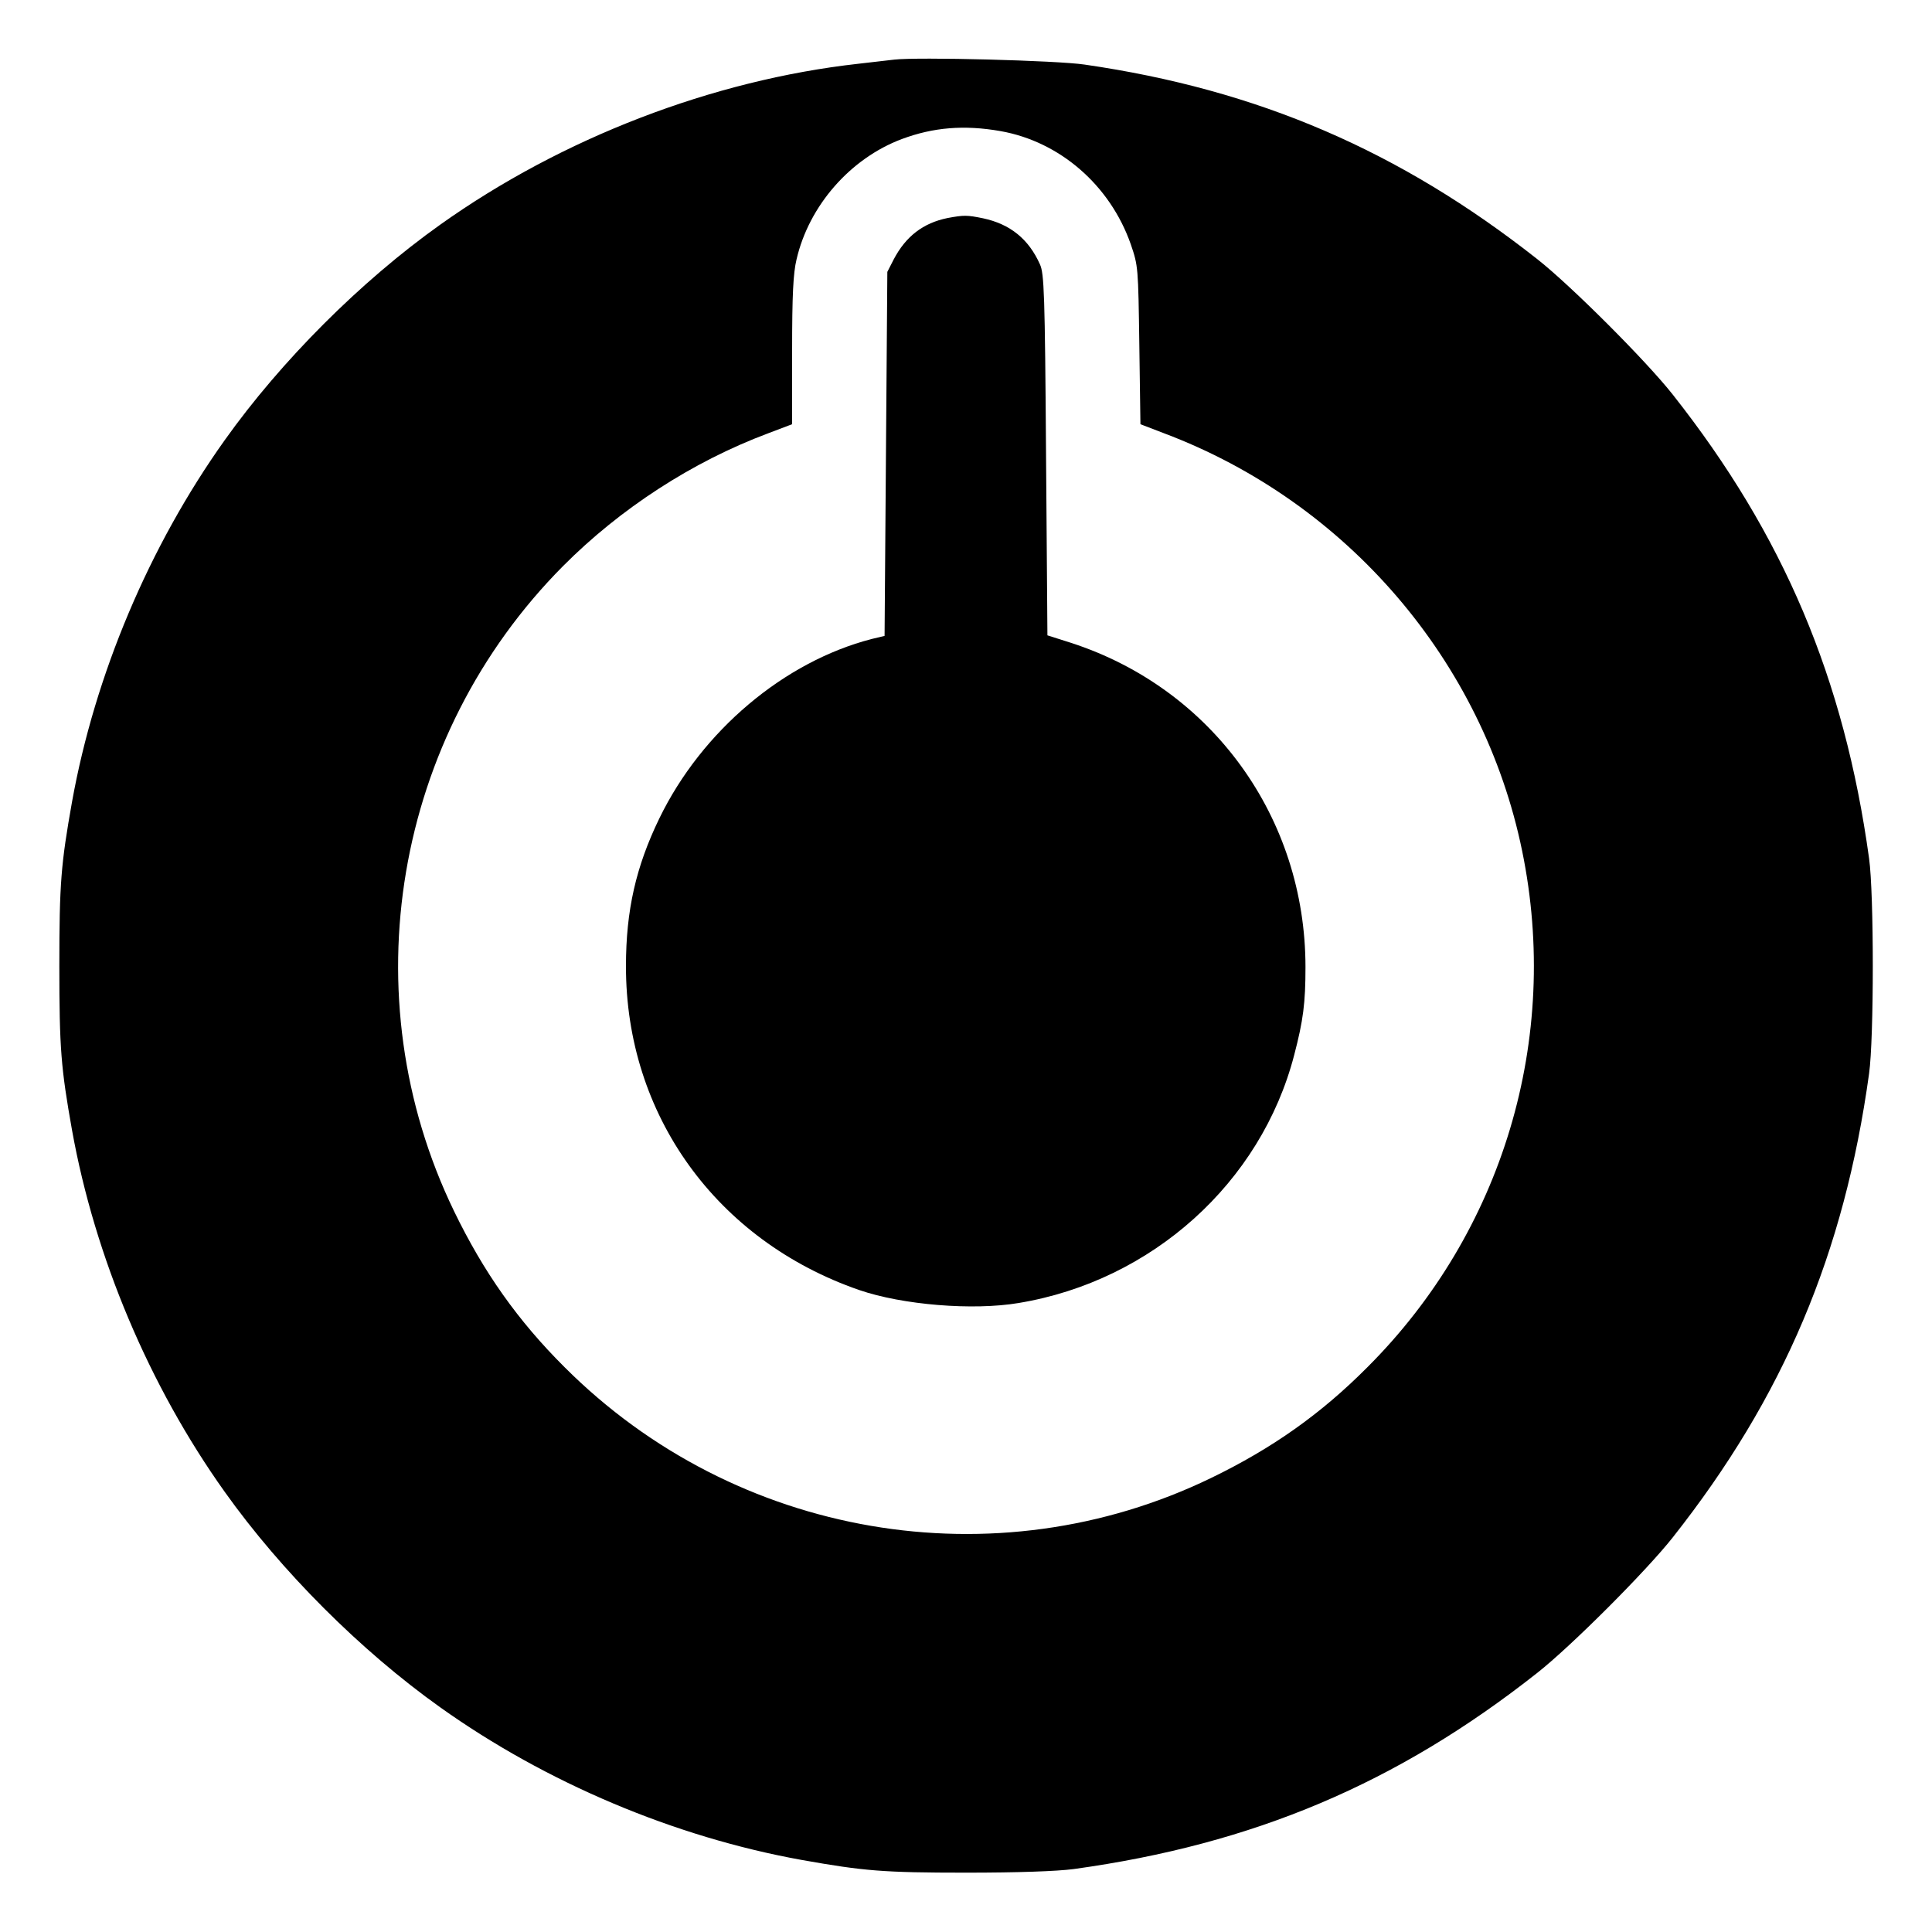
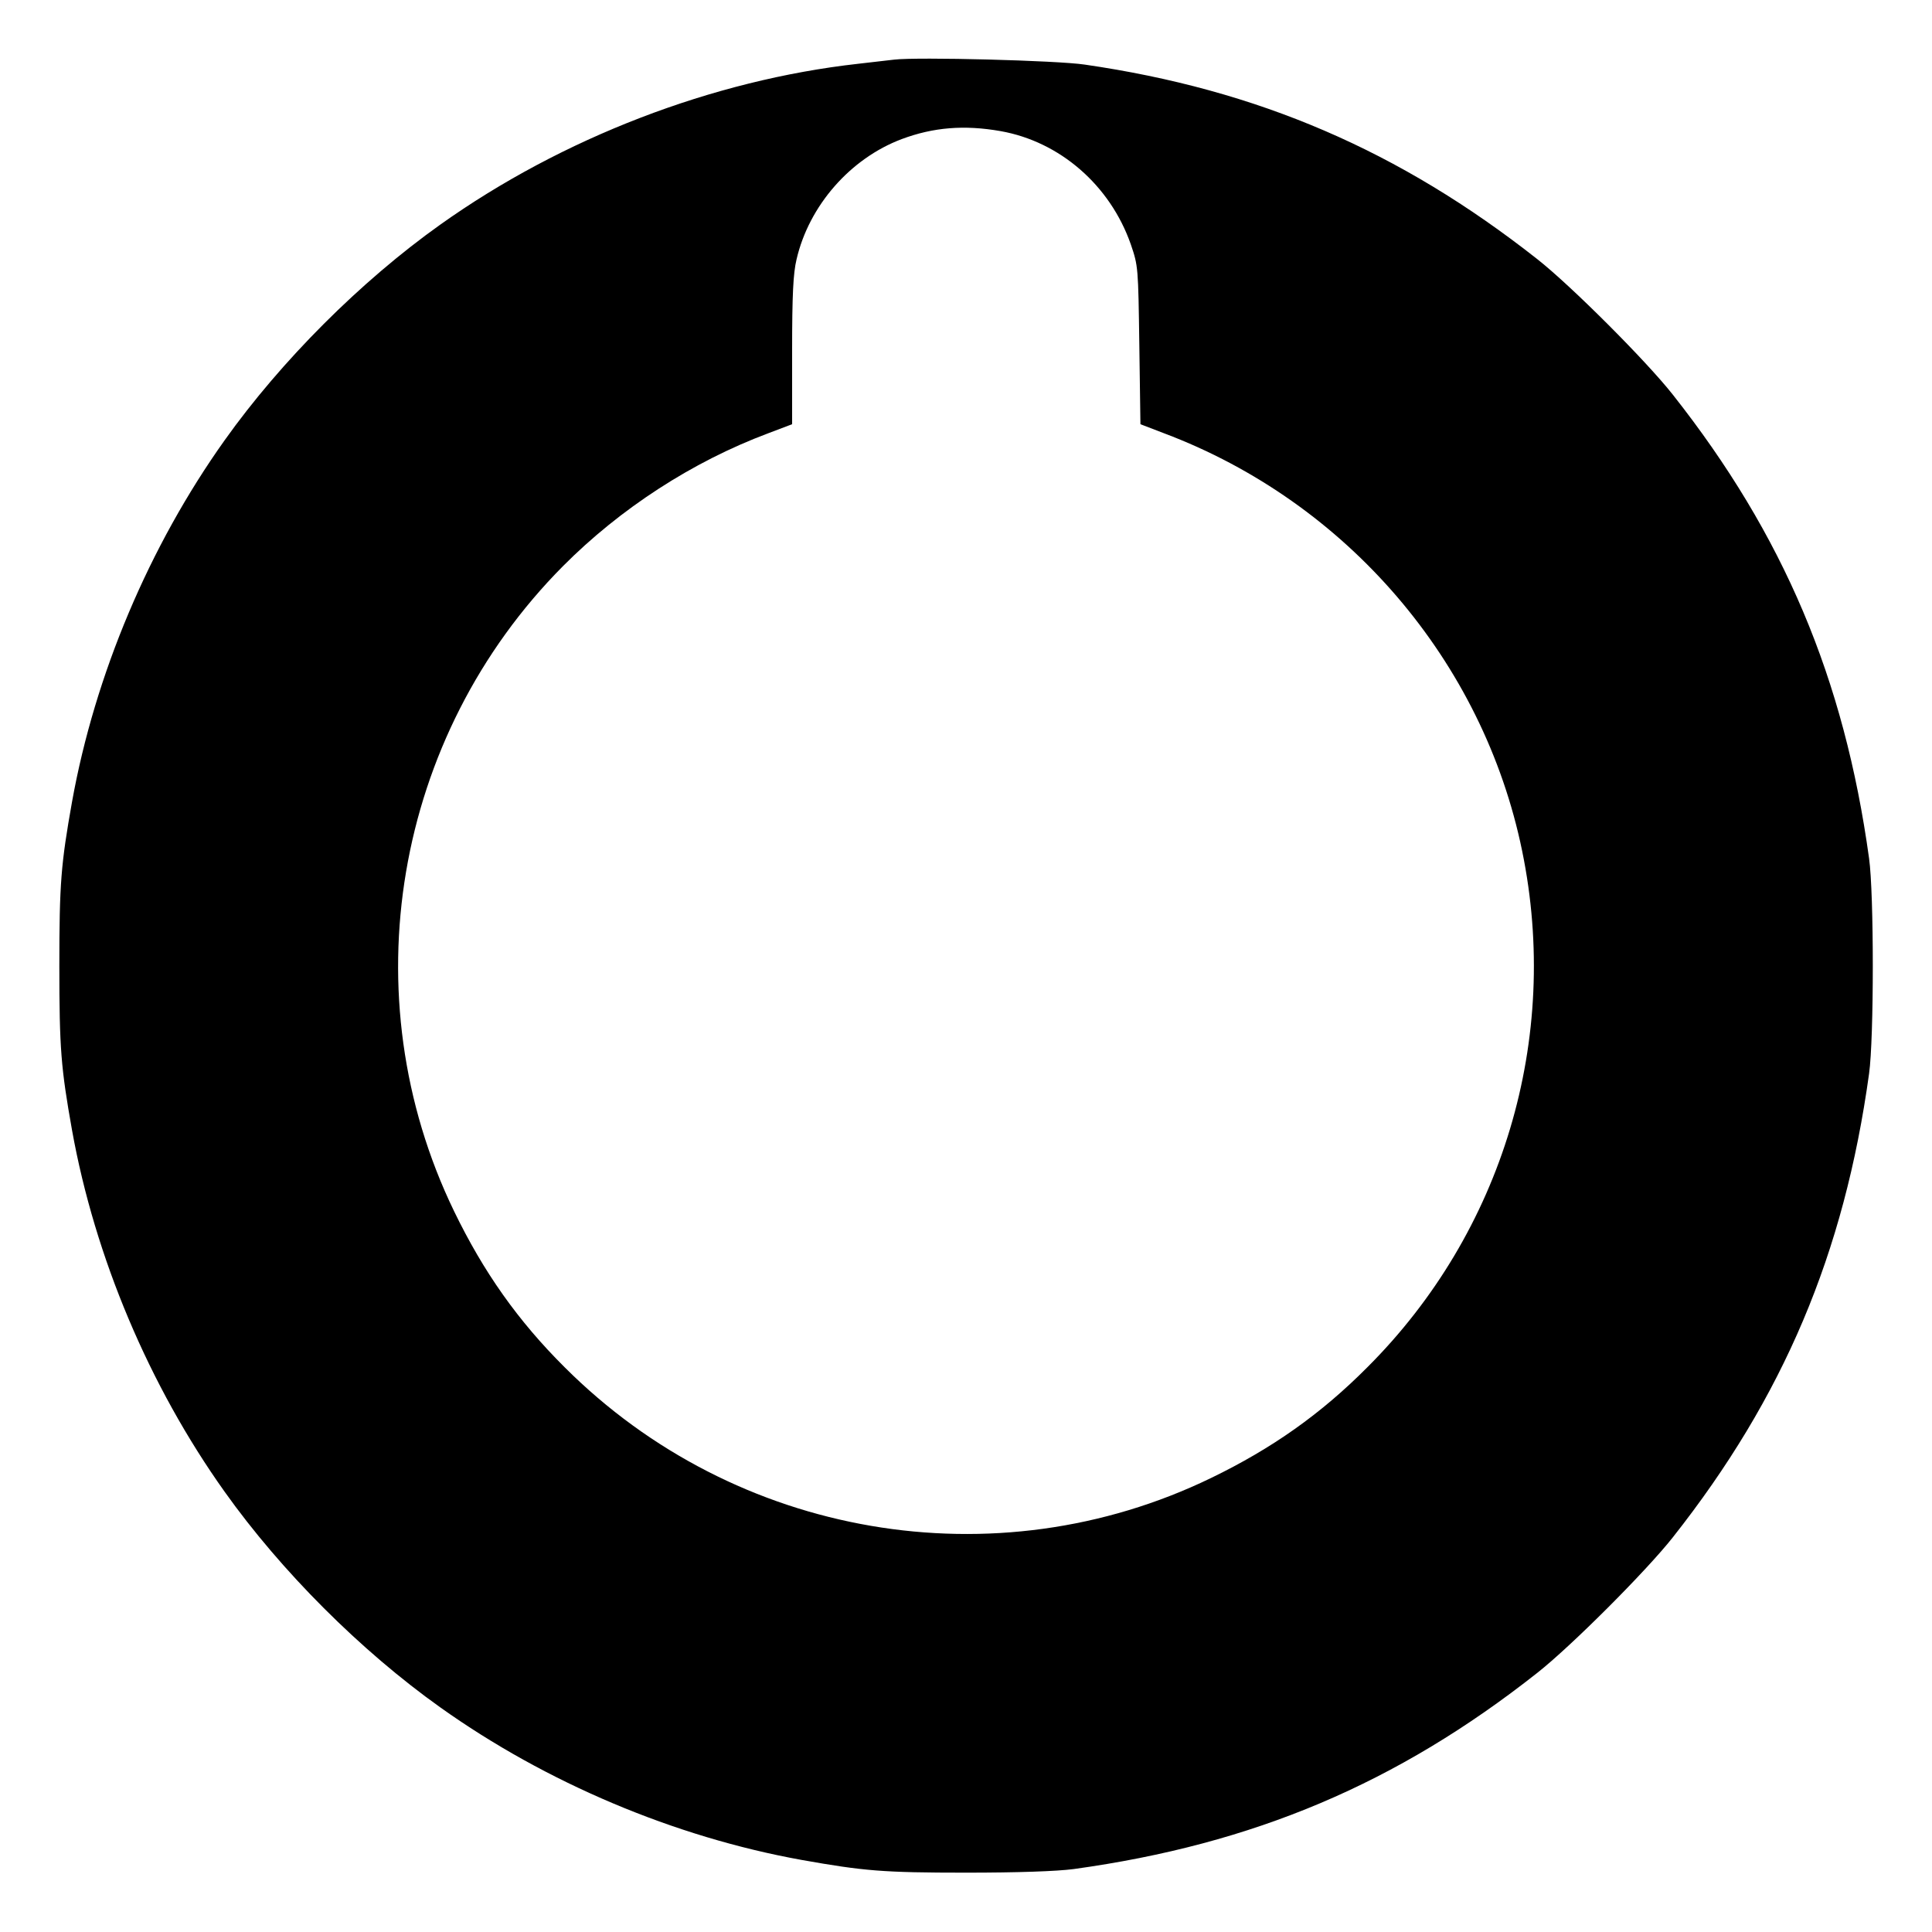
<svg xmlns="http://www.w3.org/2000/svg" version="1" width="933.333" height="933.333" viewBox="0 0 700 700">
  <path d="M324 21.6c-1.9.2-7.8.9-13 1.5C258.2 29 203.6 50 159.5 81.4c-28.8 20.5-57.6 49.3-78.1 78.1-27.3 38.3-47 84.9-55.3 131-4 22.5-4.6 29.5-4.6 59.5s.6 37 4.6 59.5c8.3 46.1 28 92.7 55.3 131 20.5 28.8 49.3 57.6 78.1 78.1 38.3 27.3 84.9 47 131 55.3 22.5 4 29.5 4.6 59.5 4.6 18.8 0 32.9-.5 39-1.3 65.2-9 117.2-31 168-71.1 12.2-9.6 39.5-36.9 49.1-49.1 40.1-50.8 62.1-102.8 71.1-168 1.8-12.8 1.8-65.2 0-78-9-65.2-31-117.2-71.1-168-9.6-12.2-36.9-39.5-49.1-49.1-49.9-39.3-101.2-61.4-164-70.5-10-1.5-60.5-2.8-69-1.8zm38.5 25.9c21.5 3.8 39.7 19.6 47.2 41 2.7 7.9 2.7 8.3 3.1 36.6l.4 28.6 8.6 3.3c66.3 25 115.6 82.6 129.7 151.3 14 68.1-7 138.1-56.1 187.1-16.8 16.9-34.5 29.4-56.6 40.1-78.2 37.9-172.4 21.7-234.2-40.1-16.9-16.8-29.4-34.5-40.1-56.6-37.7-77.9-21.8-172 39.5-233.7 20.7-20.8 46.8-37.8 74.3-48.1l8.7-3.3v-26.6c0-20.3.4-28.1 1.6-33.1 4.5-19.5 19.5-36.6 38.1-43.6 11.5-4.3 22.7-5.2 35.8-2.9z" />
-   <path d="M343.3 79c-8.8 1.8-15.1 6.6-19.5 15l-2.3 4.5-.5 65.9-.5 66-4.6 1.1c-31.8 8.2-61.6 33.3-77 65-8.5 17.5-12.1 33.4-12.1 53.5-.1 53.9 32.8 99.5 84.5 117.4 15.7 5.4 41.2 7.5 57.8 4.7 48.3-8 87.8-43.6 99.8-89.8 3.3-12.6 4.1-18.9 4.1-31.9 0-54.1-33.8-100.9-85-117.5l-8.5-2.7-.5-65.4c-.4-58.6-.7-65.7-2.2-69-4.1-9.2-10.8-14.6-20.6-16.7-5.9-1.2-6.9-1.2-12.9-.1z" />
</svg>